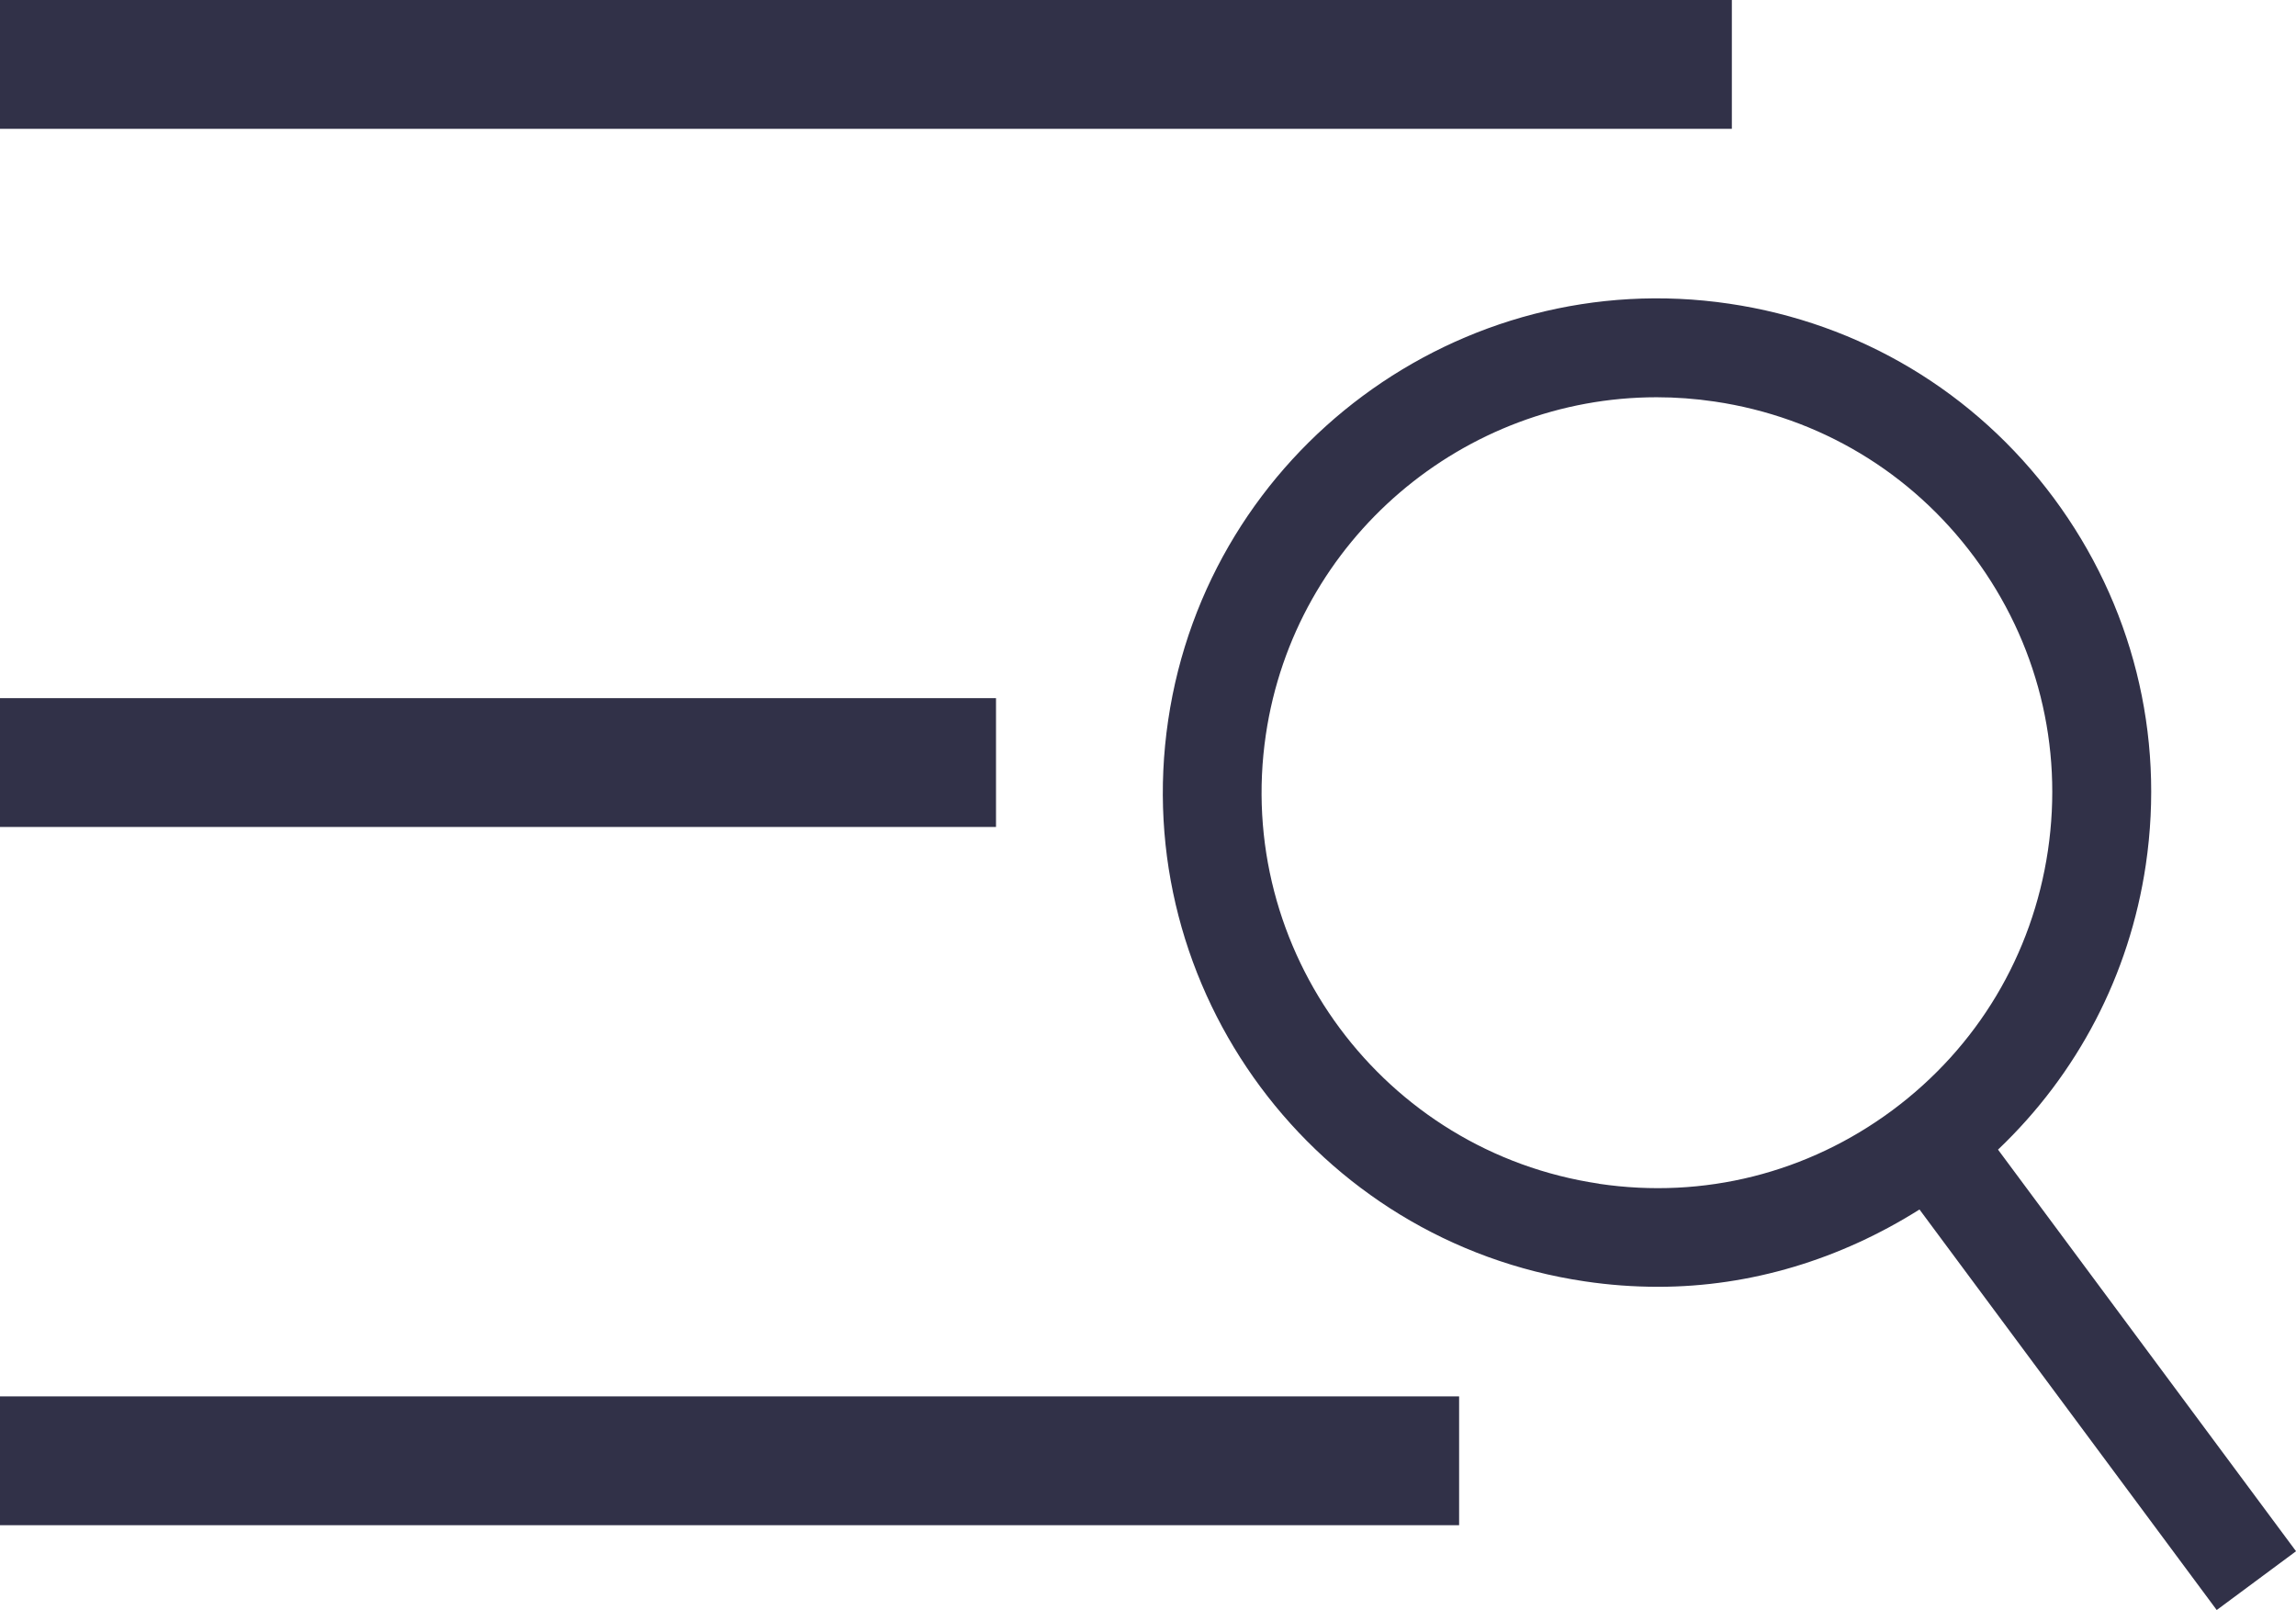
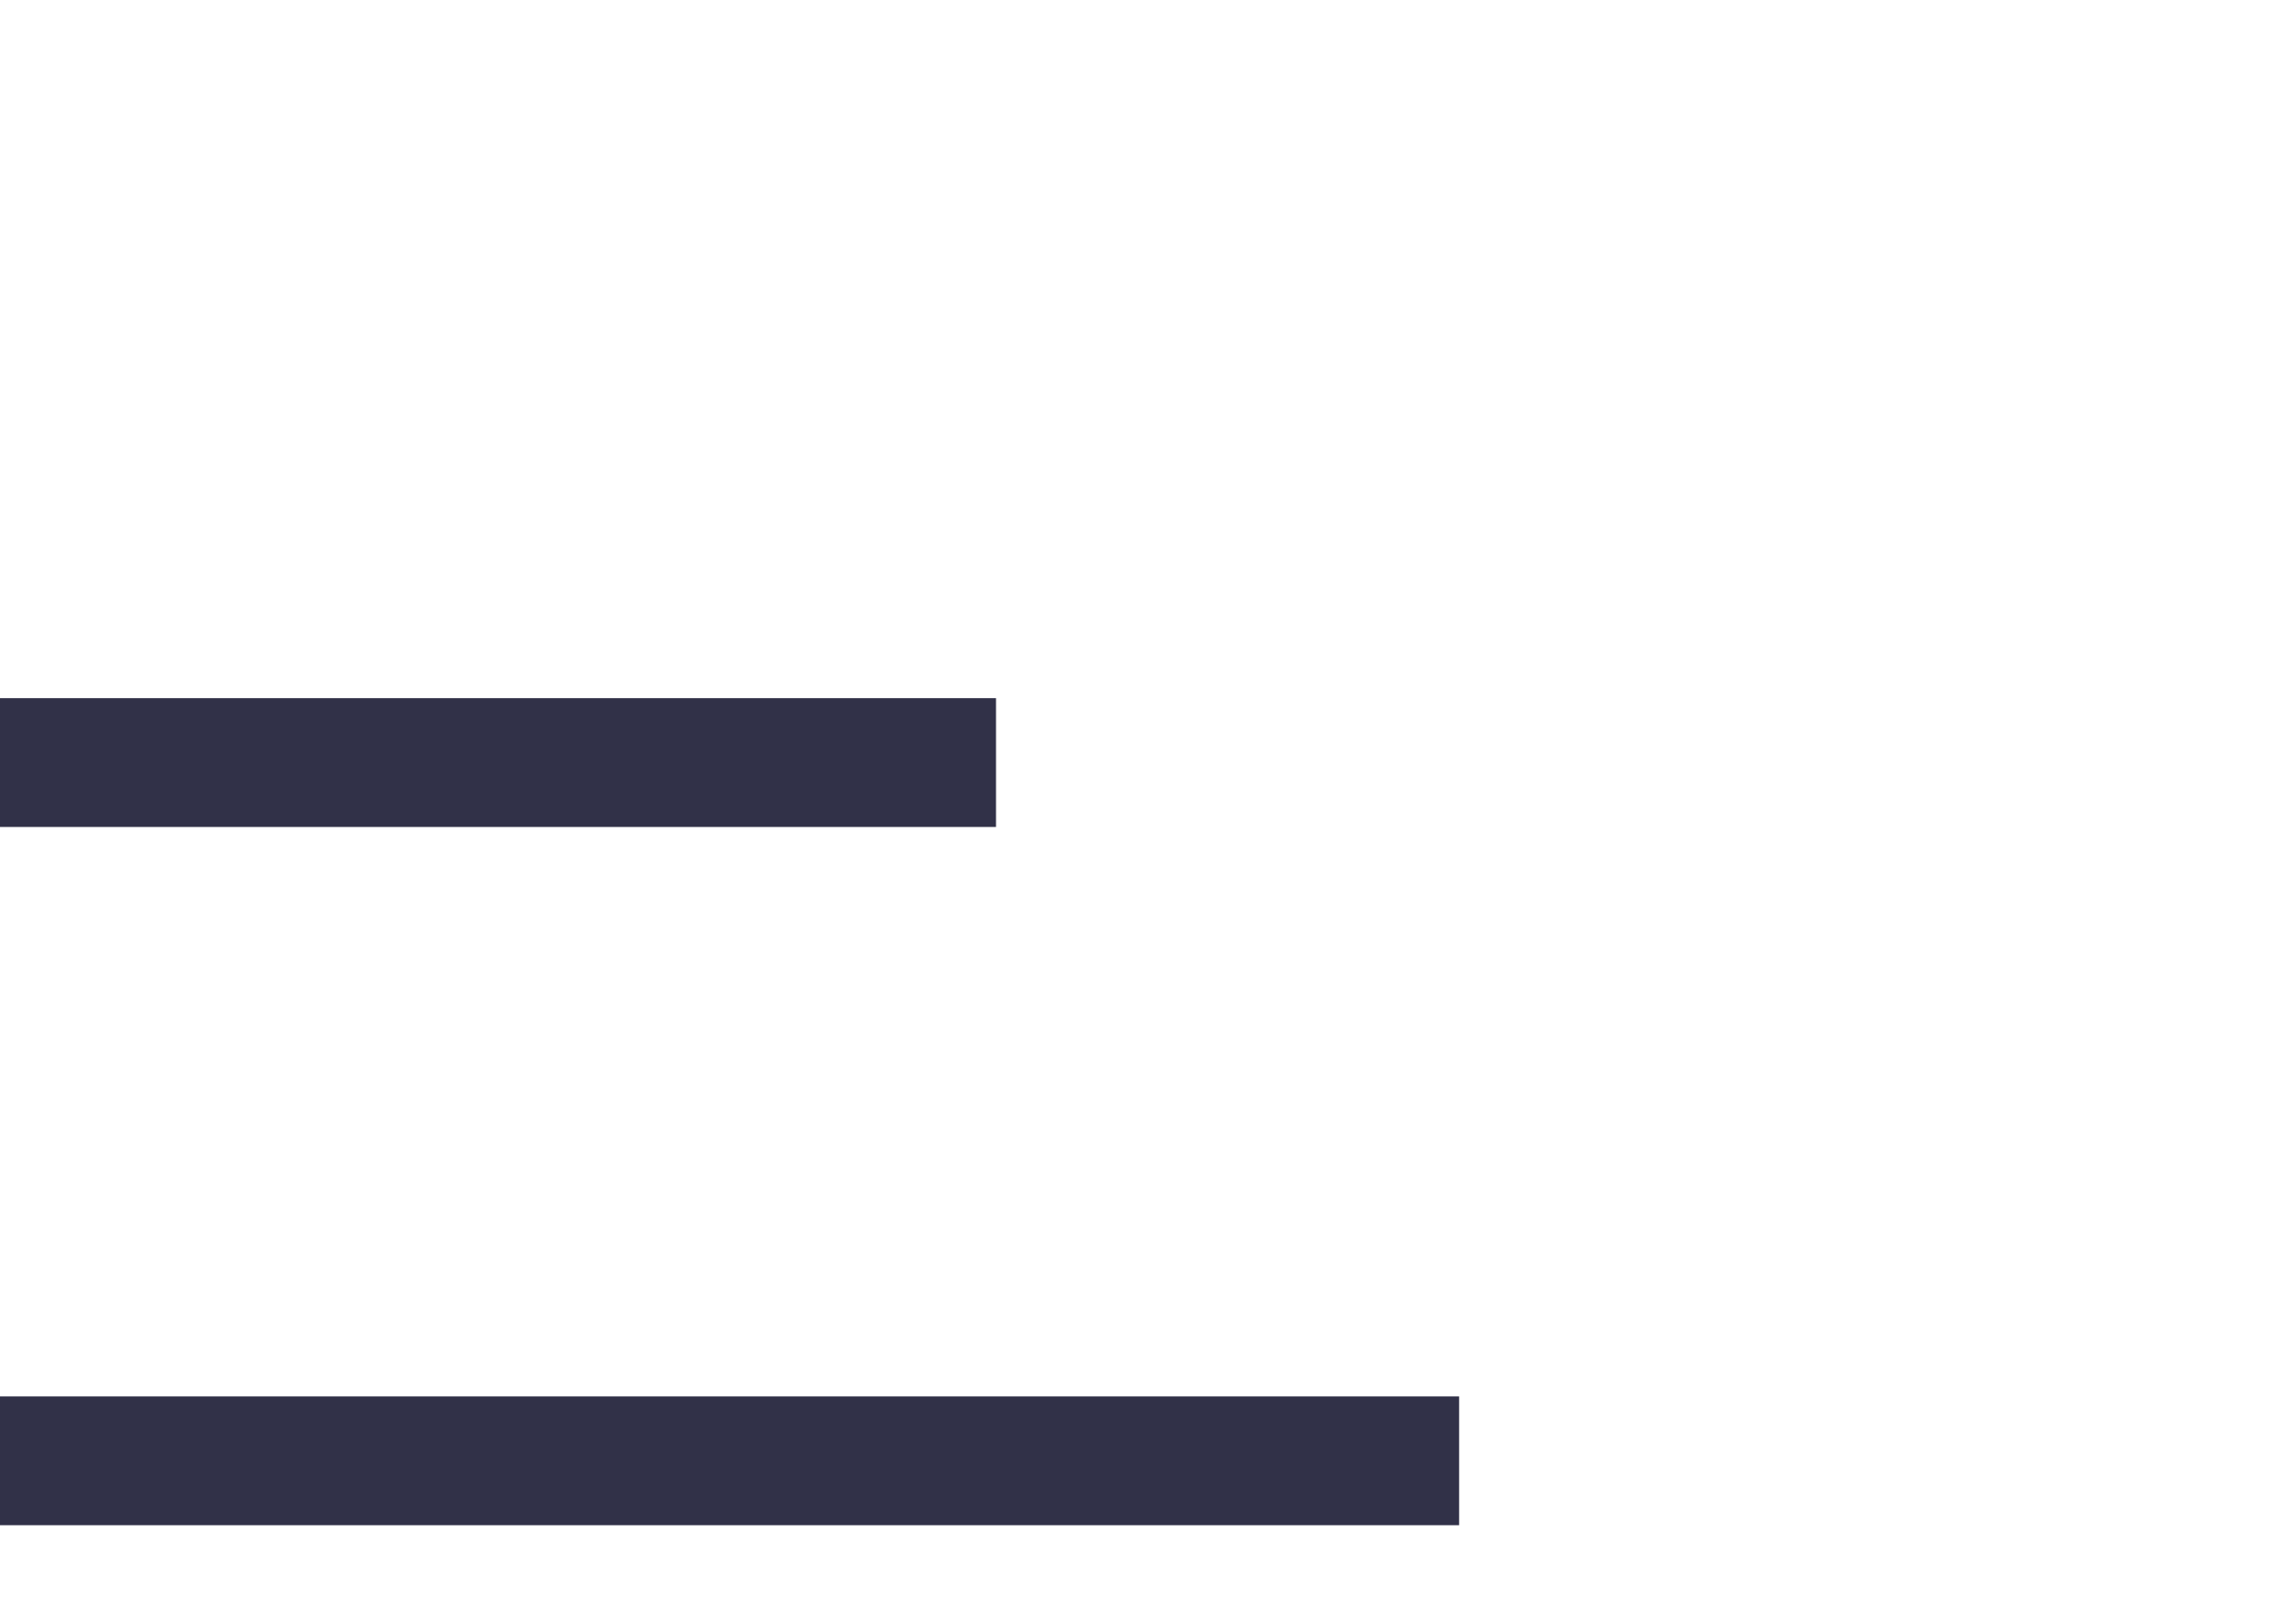
<svg xmlns="http://www.w3.org/2000/svg" id="_レイヤー_2" data-name="レイヤー_2" viewBox="0 0 244.72 171.61">
  <defs>
    <style>
      .cls-1 {
        fill: #313148;
      }
    </style>
  </defs>
  <g id="header">
    <g>
-       <path class="cls-1" d="M244.72,165.33l-31.76-42.8c8.47-8.06,14.01-18.61,15.75-30.35,2.06-13.91-1.43-27.8-9.81-39.1-8.39-11.3-20.66-18.65-34.58-20.71-28.68-4.25-55.56,15.66-59.81,44.39-4.25,28.73,15.67,55.56,44.4,59.81,2.61.39,5.22.58,7.82.58,9.88,0,19.43-2.93,27.86-8.24l31.68,42.69,8.46-6.27ZM170.43,126.16c-22.97-3.4-38.9-24.87-35.51-47.85,3.09-20.9,21.13-35.97,41.65-35.97,2.04,0,4.11.15,6.2.46,11.13,1.65,20.95,7.53,27.66,16.57,6.71,9.04,9.5,20.15,7.85,31.28-1.65,11.13-7.53,20.96-16.56,27.67-9.04,6.71-20.13,9.51-31.29,7.85Z" />
      <rect class="cls-1" y="148.83" width="155.52" height="13.73" />
      <rect class="cls-1" y="74.41" width="106.16" height="13.73" />
-       <rect class="cls-1" width="184.59" height="13.73" />
    </g>
  </g>
</svg>